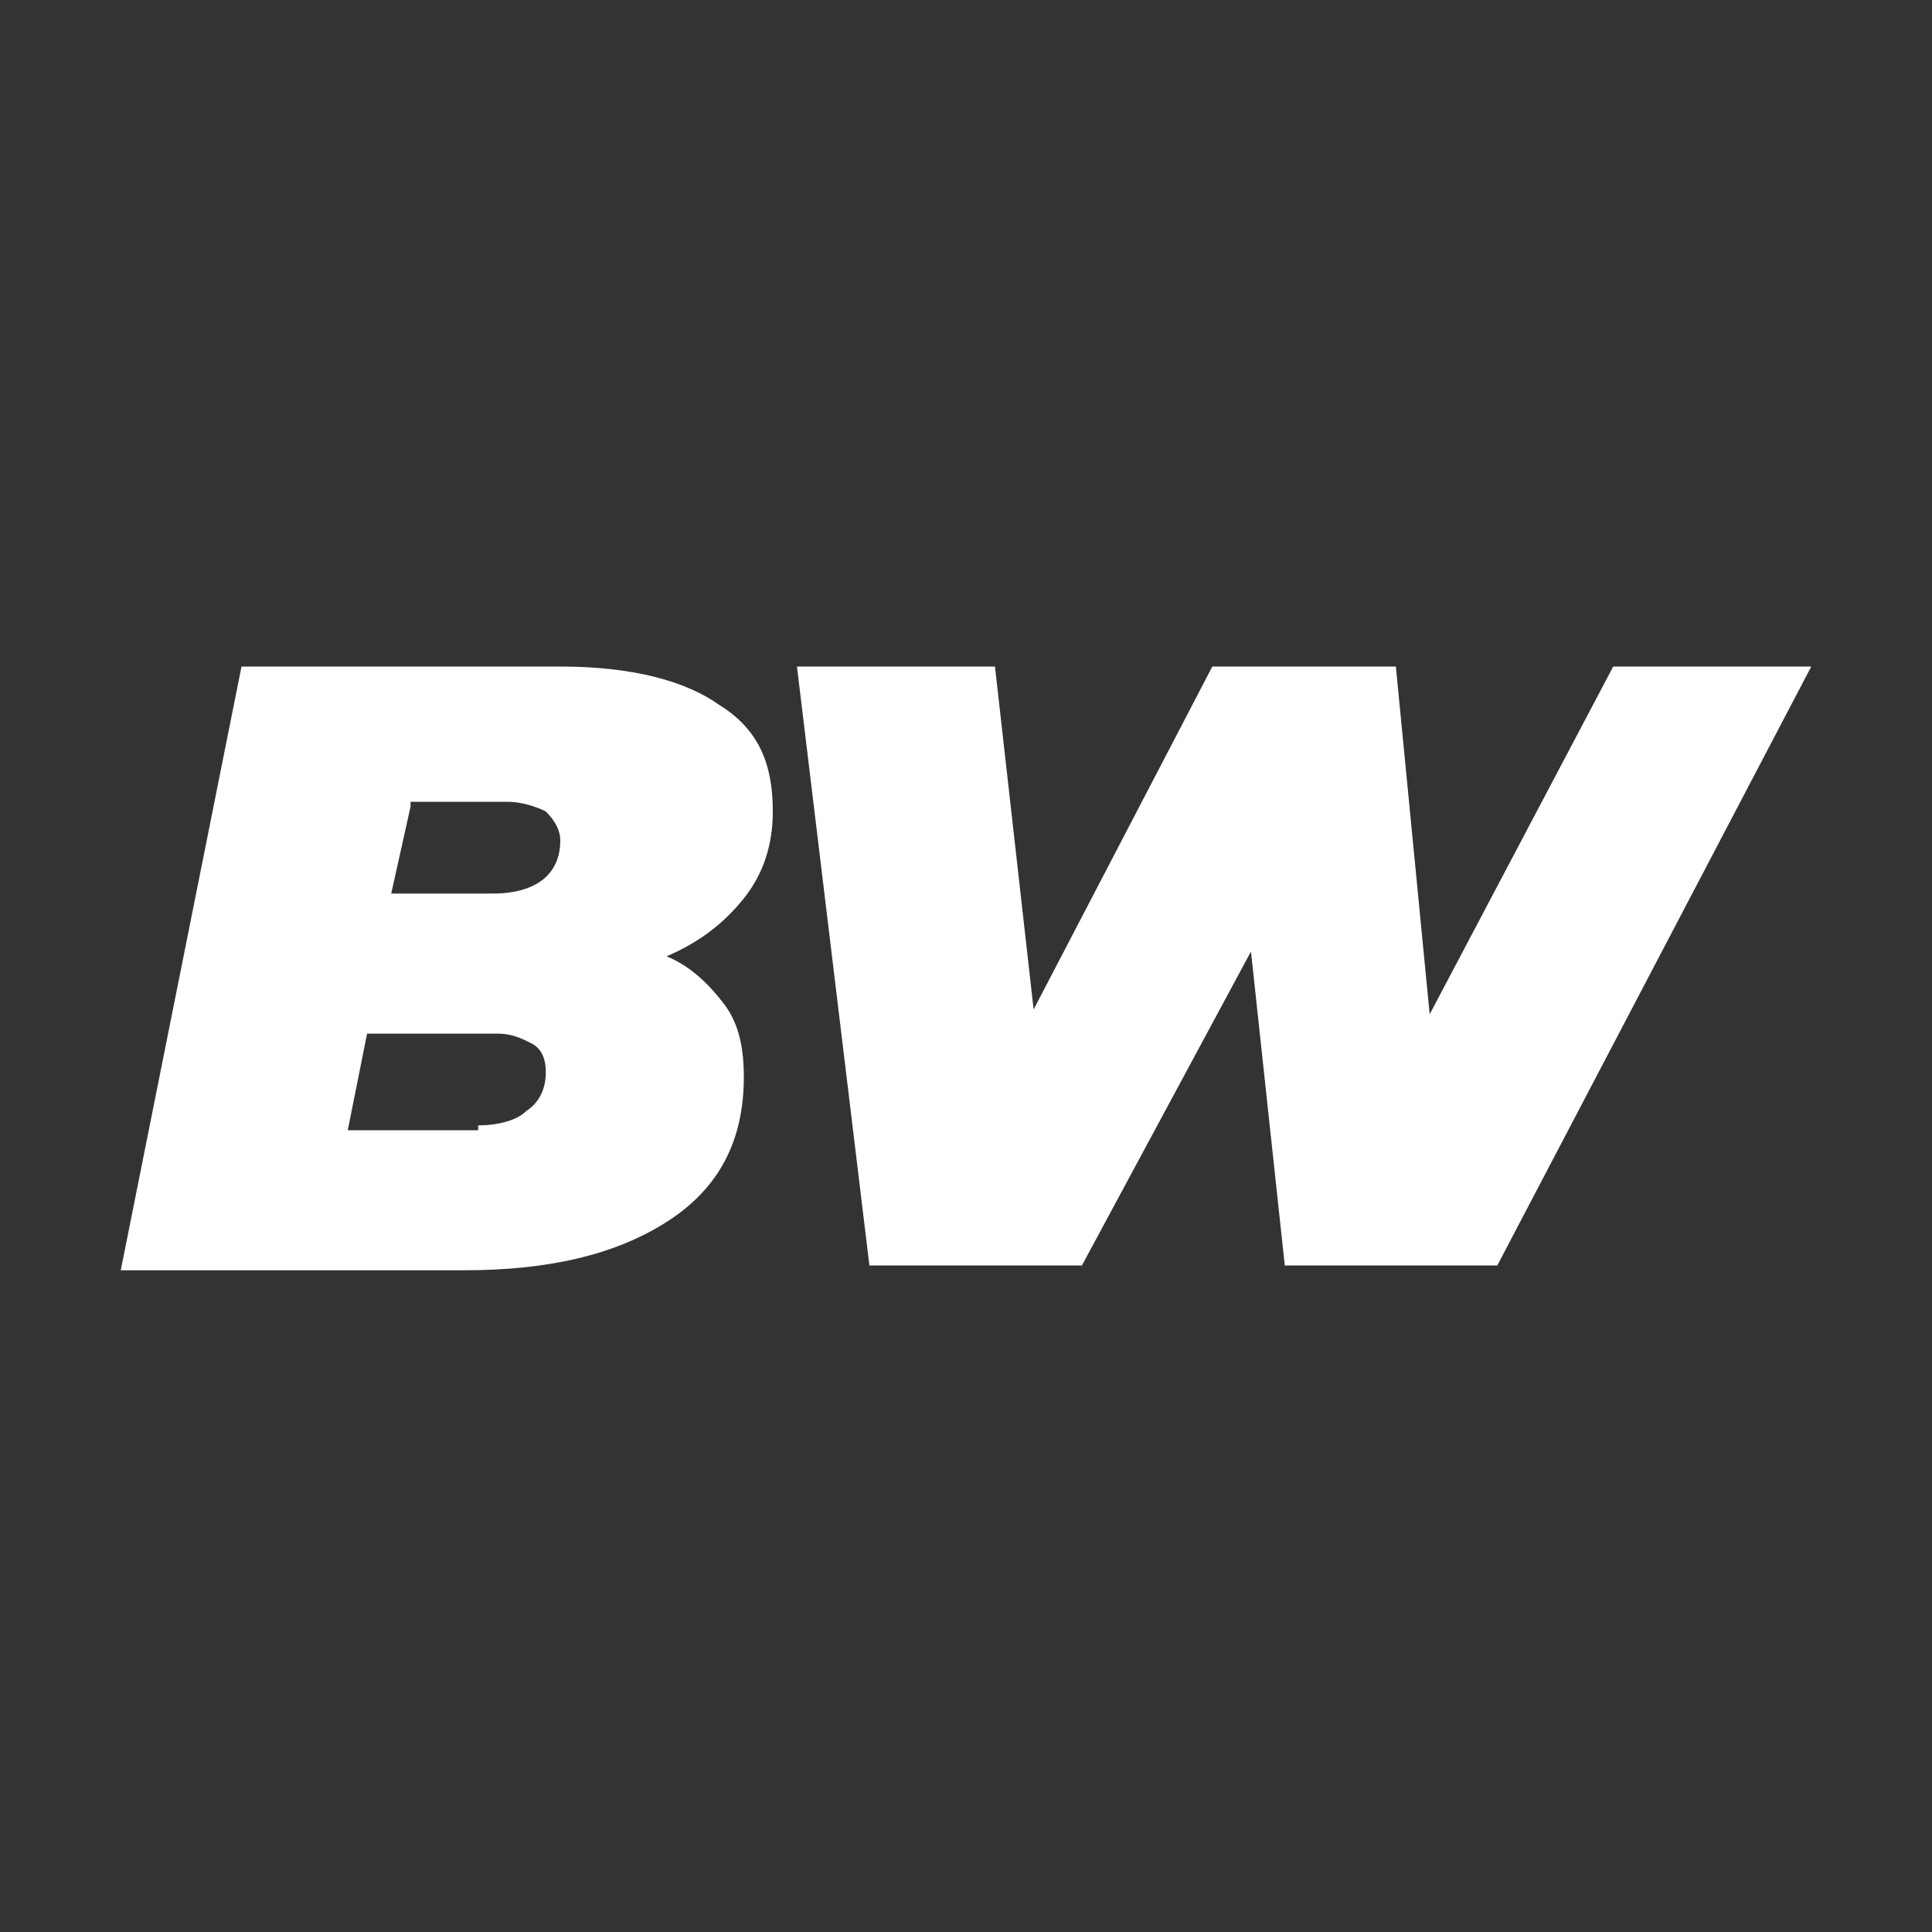
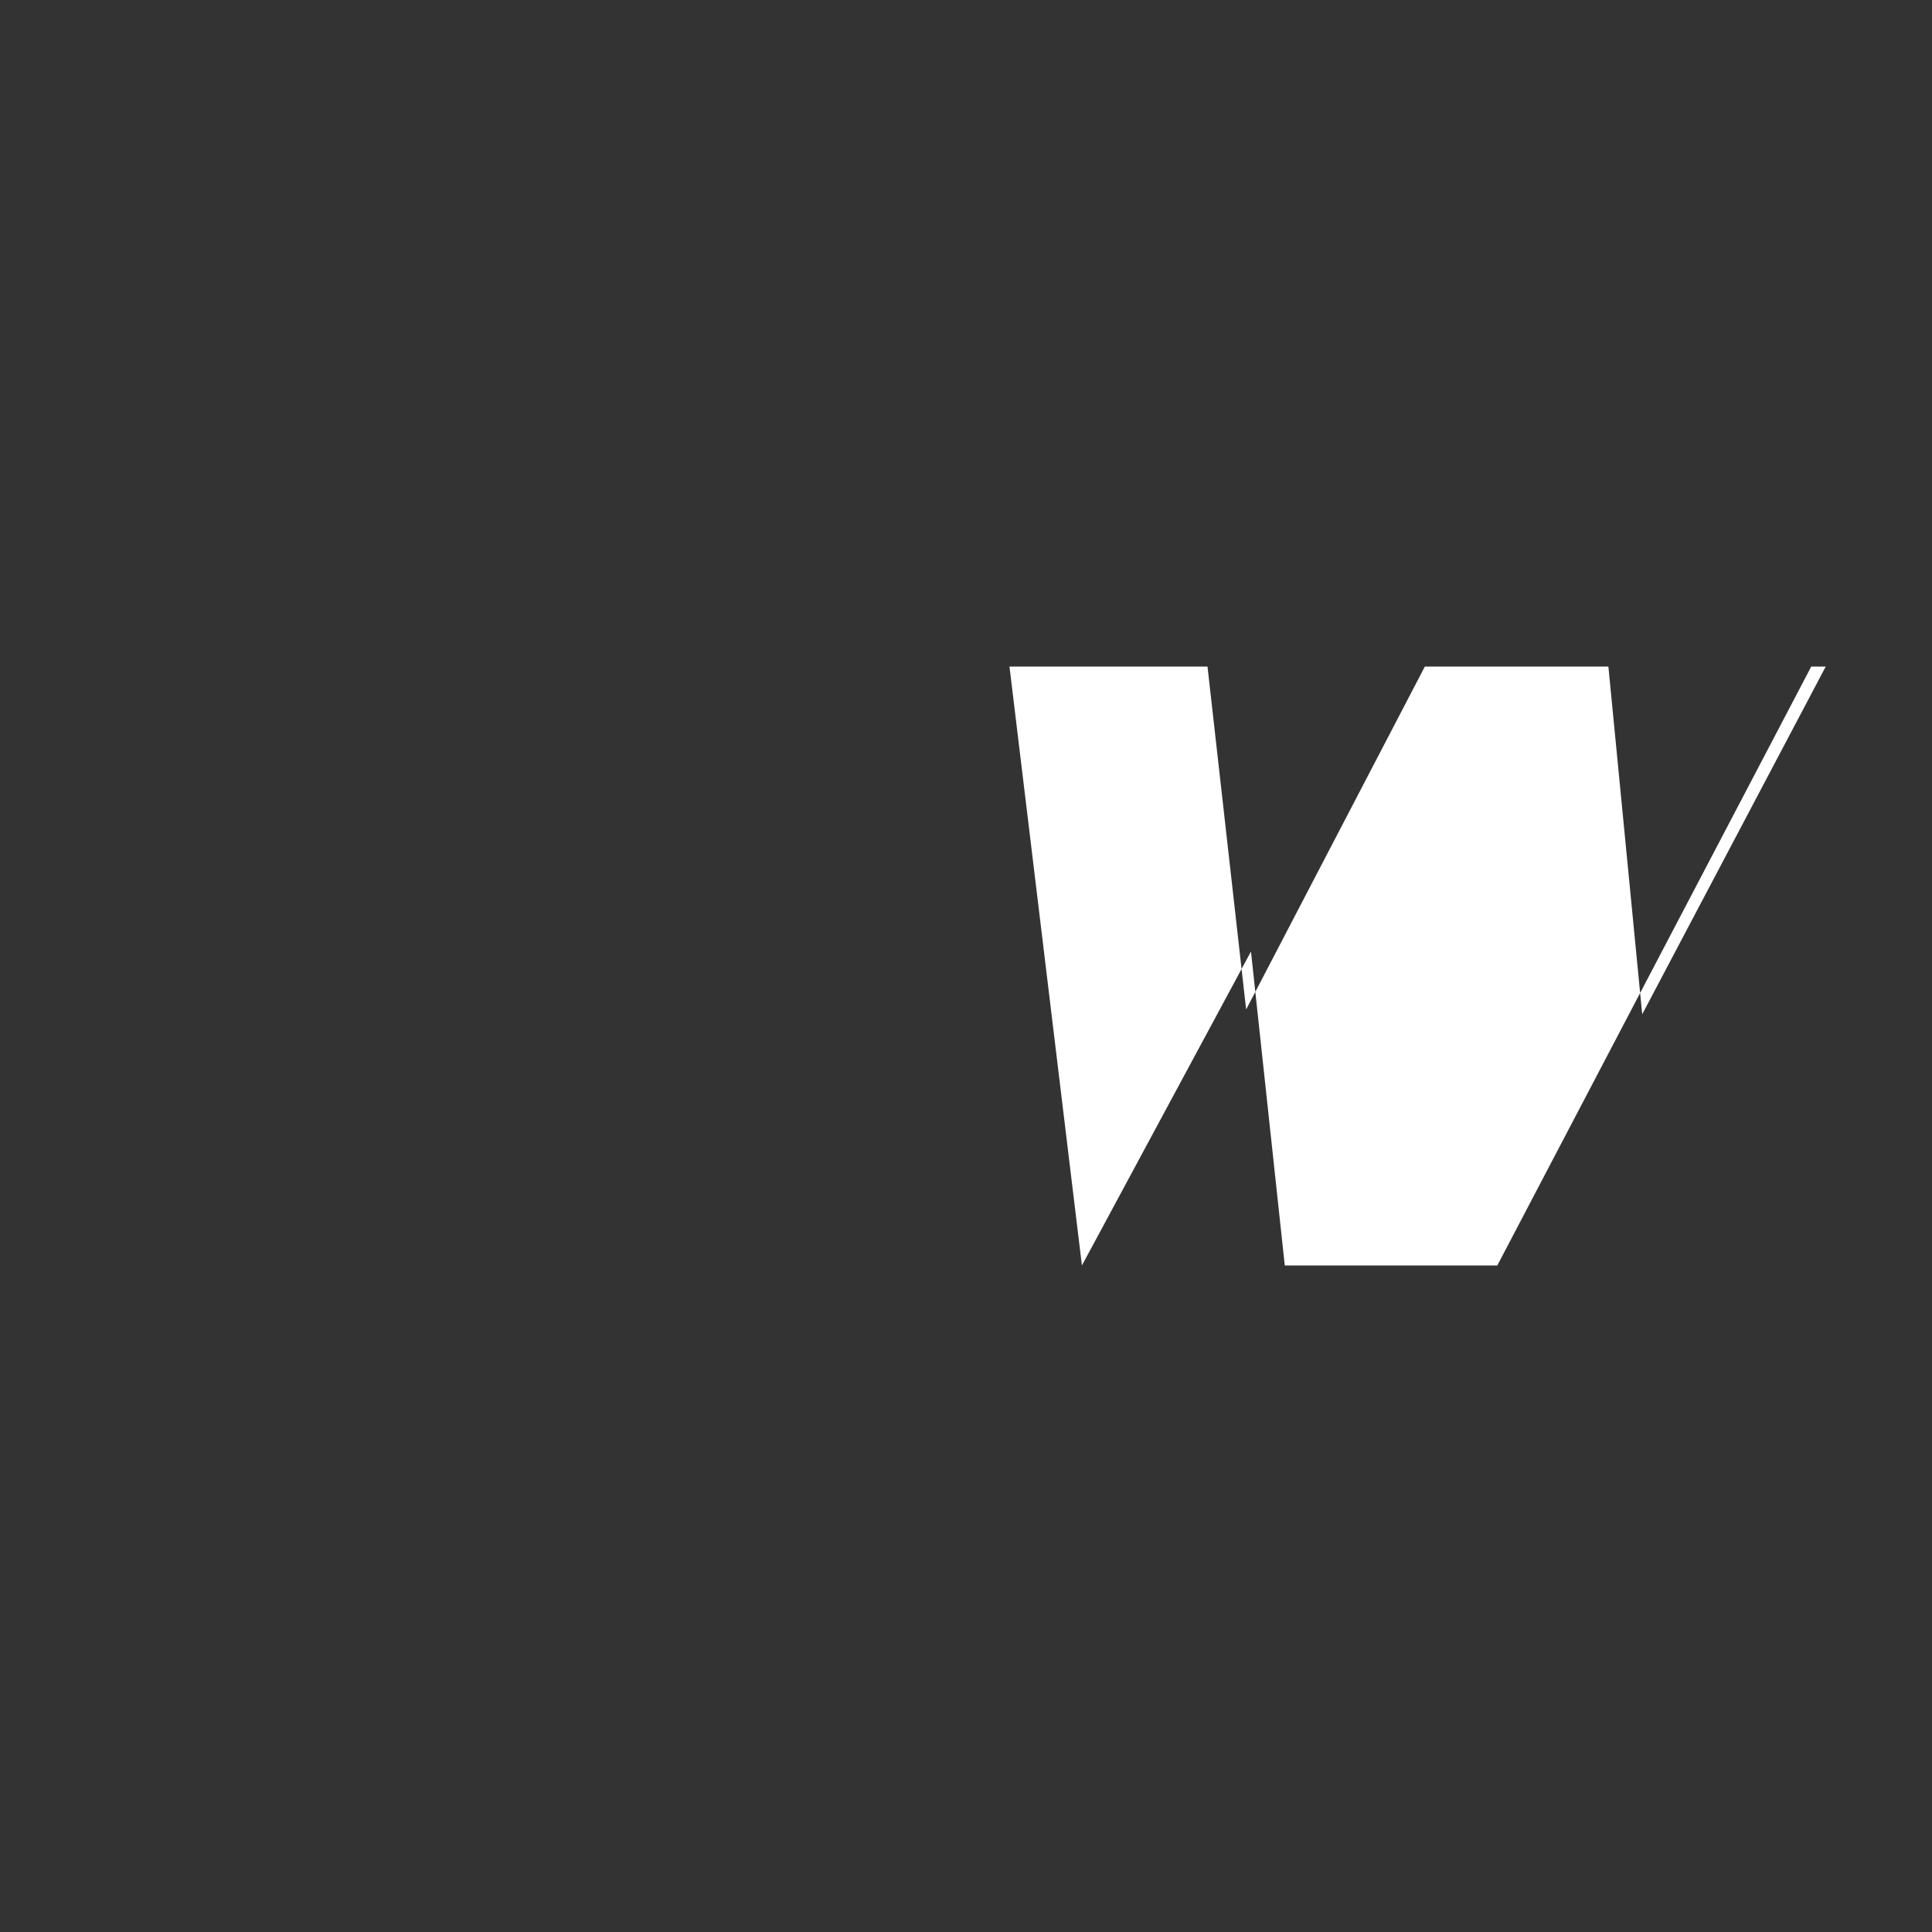
<svg xmlns="http://www.w3.org/2000/svg" version="1.1" id="Слой_1" x="0" y="0" viewBox="0 0 40 40" xml:space="preserve">
  <rect x="0" y="0" width="40" height="40" fill="#333333" stroke="none" />
  <style>.st0{fill-rule:evenodd;clip-rule:evenodd;fill:#fff}</style>
  <g transform="translate(-92 -197)" id="betwinner-logo-export">
    <g id="betwinner-logo" transform="translate(92 197)">
-       <path id="BET" class="st0" d="M13.8 19.8c.5.2.9.6 1.2 1 .3.4.4.9.4 1.5 0 1.3-.5 2.3-1.6 3-1.1.7-2.5 1-4.2 1H2.5L5 13.8h6.6c1.5 0 2.6.3 3.3.8.8.5 1.1 1.2 1.1 2.2 0 .7-.2 1.3-.6 1.8-.4.5-.9.9-1.6 1.2zm-5.3-3.1l-.4 1.8h2.1c.9 0 1.4-.4 1.4-1.1 0-.2-.1-.4-.3-.6-.2-.1-.5-.2-.8-.2h-2zm1.4 6.6c.4 0 .8-.1 1-.3.3-.2.4-.5.4-.8 0-.3-.1-.5-.3-.6-.2-.1-.4-.2-.7-.2H7.6l-.4 2h2.7z" />
-       <path class="st0" d="M37.5 13.8L31 26.2h-4.4l-.7-6.5-3.5 6.5H18l-1.5-12.4h4.1l.8 7.1 3.7-7.1h3.8l.7 7.2 3.8-7.2z" />
+       <path class="st0" d="M37.5 13.8L31 26.2h-4.4l-.7-6.5-3.5 6.5l-1.5-12.4h4.1l.8 7.1 3.7-7.1h3.8l.7 7.2 3.8-7.2z" />
    </g>
  </g>
</svg>